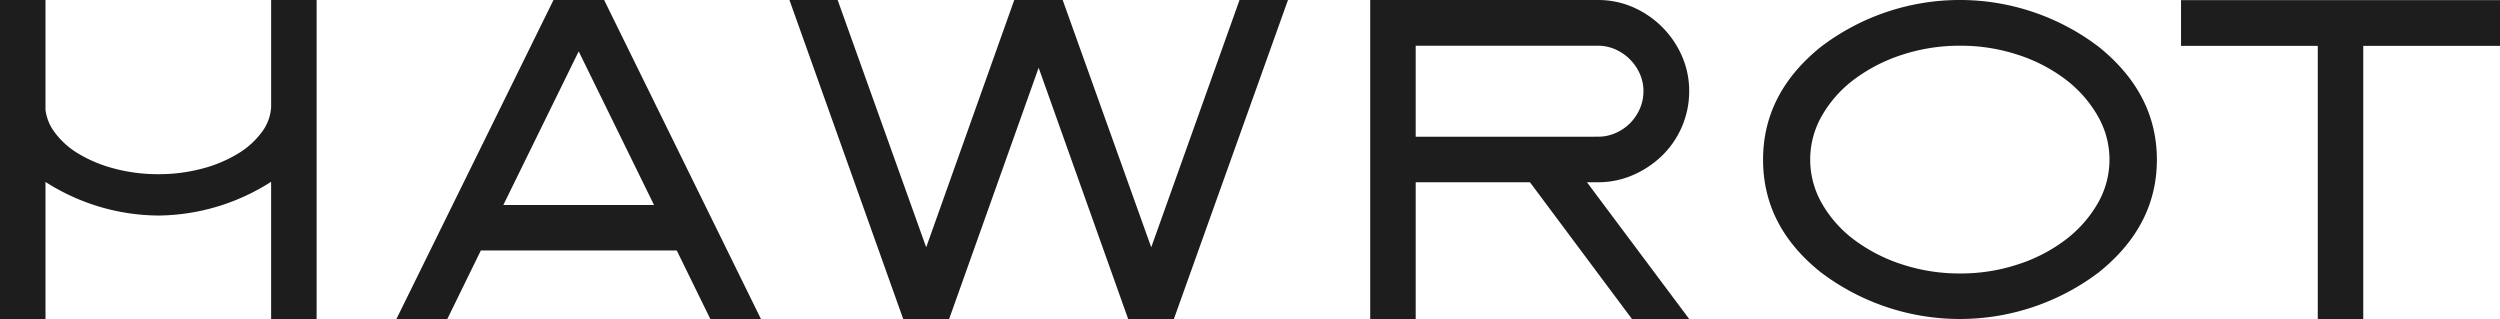
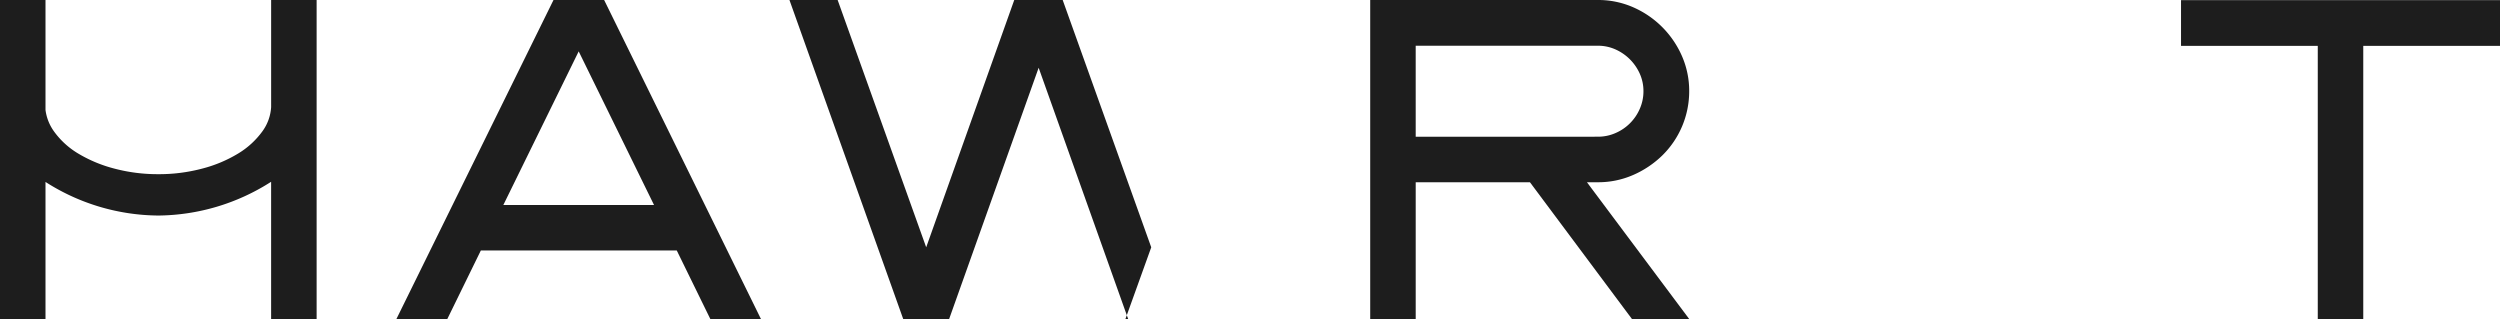
<svg xmlns="http://www.w3.org/2000/svg" id="logo" width="284.911" height="36.366" viewBox="0 0 284.911 36.366">
  <defs>
    <clipPath id="clip-path">
      <rect id="Rectangle_49" data-name="Rectangle 49" width="284.911" height="36.366" fill="#1d1d1d" />
    </clipPath>
  </defs>
  <g id="Group_49" data-name="Group 49" clip-path="url(#clip-path)">
    <path id="Path_167" data-name="Path 167" d="M30.9,12.207a5.22,5.22,0,0,1-1.013,2.783,9.429,9.429,0,0,1-2.767,2.519,15.189,15.189,0,0,1-4.1,1.711,19.073,19.073,0,0,1-4.953.63,19.286,19.286,0,0,1-5.009-.63,15.6,15.6,0,0,1-4.109-1.7A9.215,9.215,0,0,1,6.171,15a5.336,5.336,0,0,1-.986-2.474V0H0V36.352H5.185V20.732c.034.021.066.044.1.066A24.138,24.138,0,0,0,18.07,24.564a24.2,24.2,0,0,0,12.7-3.767c.044-.026.084-.056.128-.083V36.352h5.186V0H30.9Z" transform="translate(0 0)" fill="#1d1d1d" />
    <path id="Path_168" data-name="Path 168" d="M70.929,0l-17.9,36.352h5.8l3.819-7.805h22.33L88.8,36.352h5.77L76.7,0ZM65.213,23.361,73.8,5.854l8.585,17.507Z" transform="translate(-7.85 0)" fill="#1d1d1d" />
-     <path id="Path_169" data-name="Path 169" d="M146.831,28.184,136.739,0H131.22L121.184,28.184,111.092,0H105.6l12.963,36.352H123.8l10.2-28.63,10.2,28.63h5.213L162.415,0h-5.521Z" transform="translate(-15.631 0)" fill="#1d1d1d" />
+     <path id="Path_169" data-name="Path 169" d="M146.831,28.184,136.739,0H131.22L121.184,28.184,111.092,0H105.6l12.963,36.352H123.8l10.2-28.63,10.2,28.63h5.213h-5.521Z" transform="translate(-15.631 0)" fill="#1d1d1d" />
    <path id="Path_170" data-name="Path 170" d="M213.24,19.947a11.1,11.1,0,0,0,3.317-2.217,10.249,10.249,0,0,0,3.081-7.332,9.887,9.887,0,0,0-.822-4A10.76,10.76,0,0,0,213.24.822a9.894,9.894,0,0,0-4-.822H183.285V36.352h5.185V20.769h13.019l11.624,15.584h6.524L207.985,20.769h1.254a9.894,9.894,0,0,0,4-.822m-24.77-4.363V5.212h20.769a4.827,4.827,0,0,1,1.994.418A5.469,5.469,0,0,1,214.007,8.4a4.826,4.826,0,0,1,.418,1.993,4.923,4.923,0,0,1-.418,2.008,5.273,5.273,0,0,1-2.76,2.76,4.922,4.922,0,0,1-2.007.418Z" transform="translate(-27.13 0)" fill="#1d1d1d" />
-     <path id="Path_171" data-name="Path 171" d="M274.109,5.352a26.14,26.14,0,0,0-31.7,0q-6.574,5.3-6.573,12.852,0,7.582,6.573,12.823a26.246,26.246,0,0,0,31.7,0q6.607-5.3,6.607-12.823T274.109,5.352m-.15,17.856a13.941,13.941,0,0,1-3.664,4.125,18.247,18.247,0,0,1-5.422,2.8,20.7,20.7,0,0,1-6.558,1.032,20.931,20.931,0,0,1-6.631-1.032,18.708,18.708,0,0,1-5.44-2.788,13.62,13.62,0,0,1-3.682-4.125,10.019,10.019,0,0,1,0-10.064,13.62,13.62,0,0,1,3.682-4.125,18.687,18.687,0,0,1,5.44-2.788,20.931,20.931,0,0,1,6.631-1.032,20.7,20.7,0,0,1,6.558,1.032,18.266,18.266,0,0,1,5.422,2.8,13.9,13.9,0,0,1,3.664,4.14,9.94,9.94,0,0,1,0,10.022" transform="translate(-34.909 0)" fill="#1d1d1d" />
    <path id="Path_172" data-name="Path 172" d="M291.742.016V5.229h15.584v31.14h5.185V5.229h15.584V.016Z" transform="translate(-43.183 -0.002)" fill="#1d1d1d" />
  </g>
</svg>